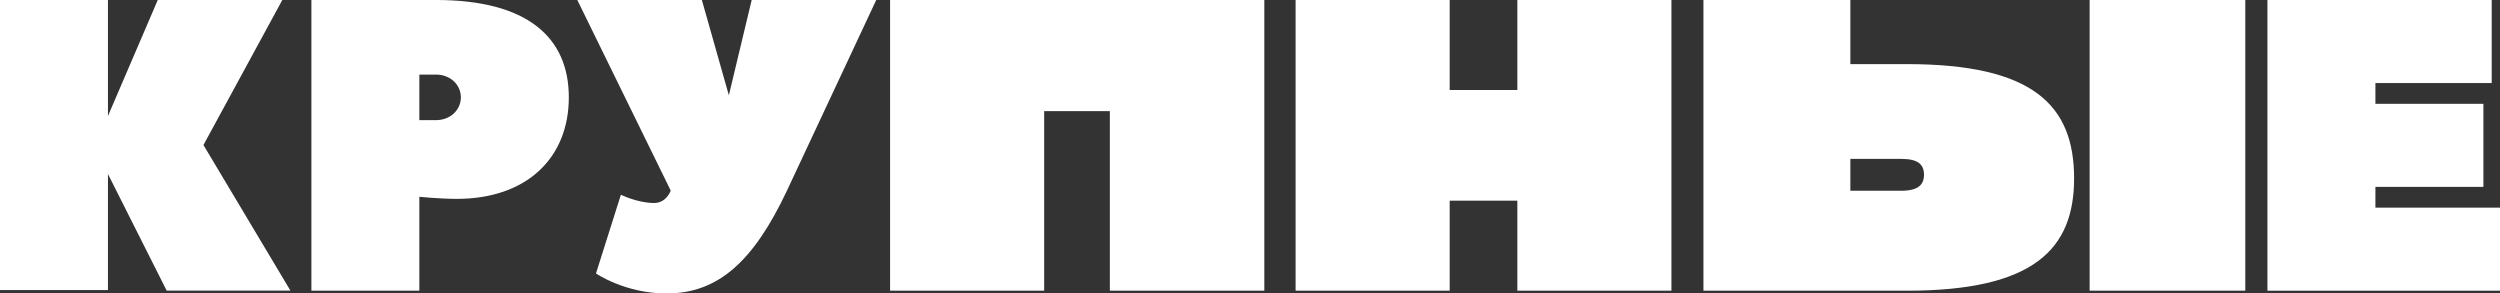
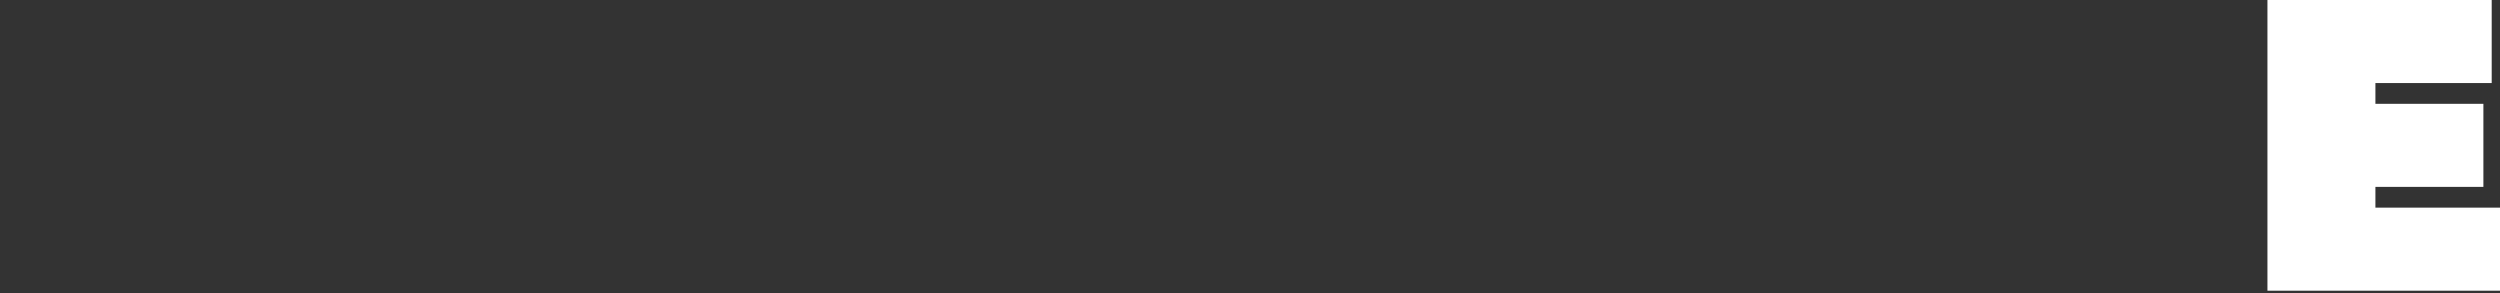
<svg xmlns="http://www.w3.org/2000/svg" width="1806" height="212" viewBox="0 0 1806 212" fill="none">
  <rect x="0" y="0" width="1806" height="212" fill="#333333" stroke="none" />
  <path d="M1716 135V150H1806V210H1638V0H1800V60H1716V75H1794V135H1716Z" fill="white" />
-   <path d="M754.303 210H643V0H913.349V210H801.758V80.26H754.303V210ZM1096.14 65.014V0H1207.44V210H1096.14V144.986H1047.25V210H935.943V0H1047.25V65.014H1096.14ZM1336.7 46.315H1377.54C1468.71 46.315 1498.33 75.945 1498.33 128.877C1498.33 180.37 1468.71 210 1377.54 210H1230.57V0H1336.7V46.315ZM1509.55 210V0H1622V210H1509.55ZM1336.7 137.795H1373.51C1385.59 137.795 1389.9 133.479 1389.9 126.288C1389.9 118.808 1385.59 114.781 1373.51 114.781H1336.7V137.795Z" fill="white" />
-   <path d="M203.958 -0.007L146.97 104.752L209.815 209.944H120.402L77.984 125.704V209.544H0V-0.007H77.984V83.8L113.977 -0.007H203.958ZM314.936 -0.007C380.922 -0.007 410.916 26.931 410.916 70.331C410.916 113.731 380.922 143.662 329.933 143.662C317.935 143.662 302.938 142.166 302.938 142.166V210L224.954 210V-0.007C224.954 -0.007 266.946 -0.007 314.936 -0.007ZM302.938 86.793H314.936C325.434 86.793 332.932 79.31 332.932 70.331C332.932 61.352 325.434 53.869 314.936 53.869H302.938V86.793ZM526.522 68.835L543.018 -0.007H633L568.513 137.676C544.518 188.559 518.992 212 481.5 212C451.506 212 430.541 197.538 430.541 197.538L448.538 140.669C448.538 140.669 460.535 146.655 472.533 146.655C481.531 146.655 484.53 137.676 484.53 137.676L417.044 -0.007H507.026L526.522 68.835Z" fill="white" />
</svg>